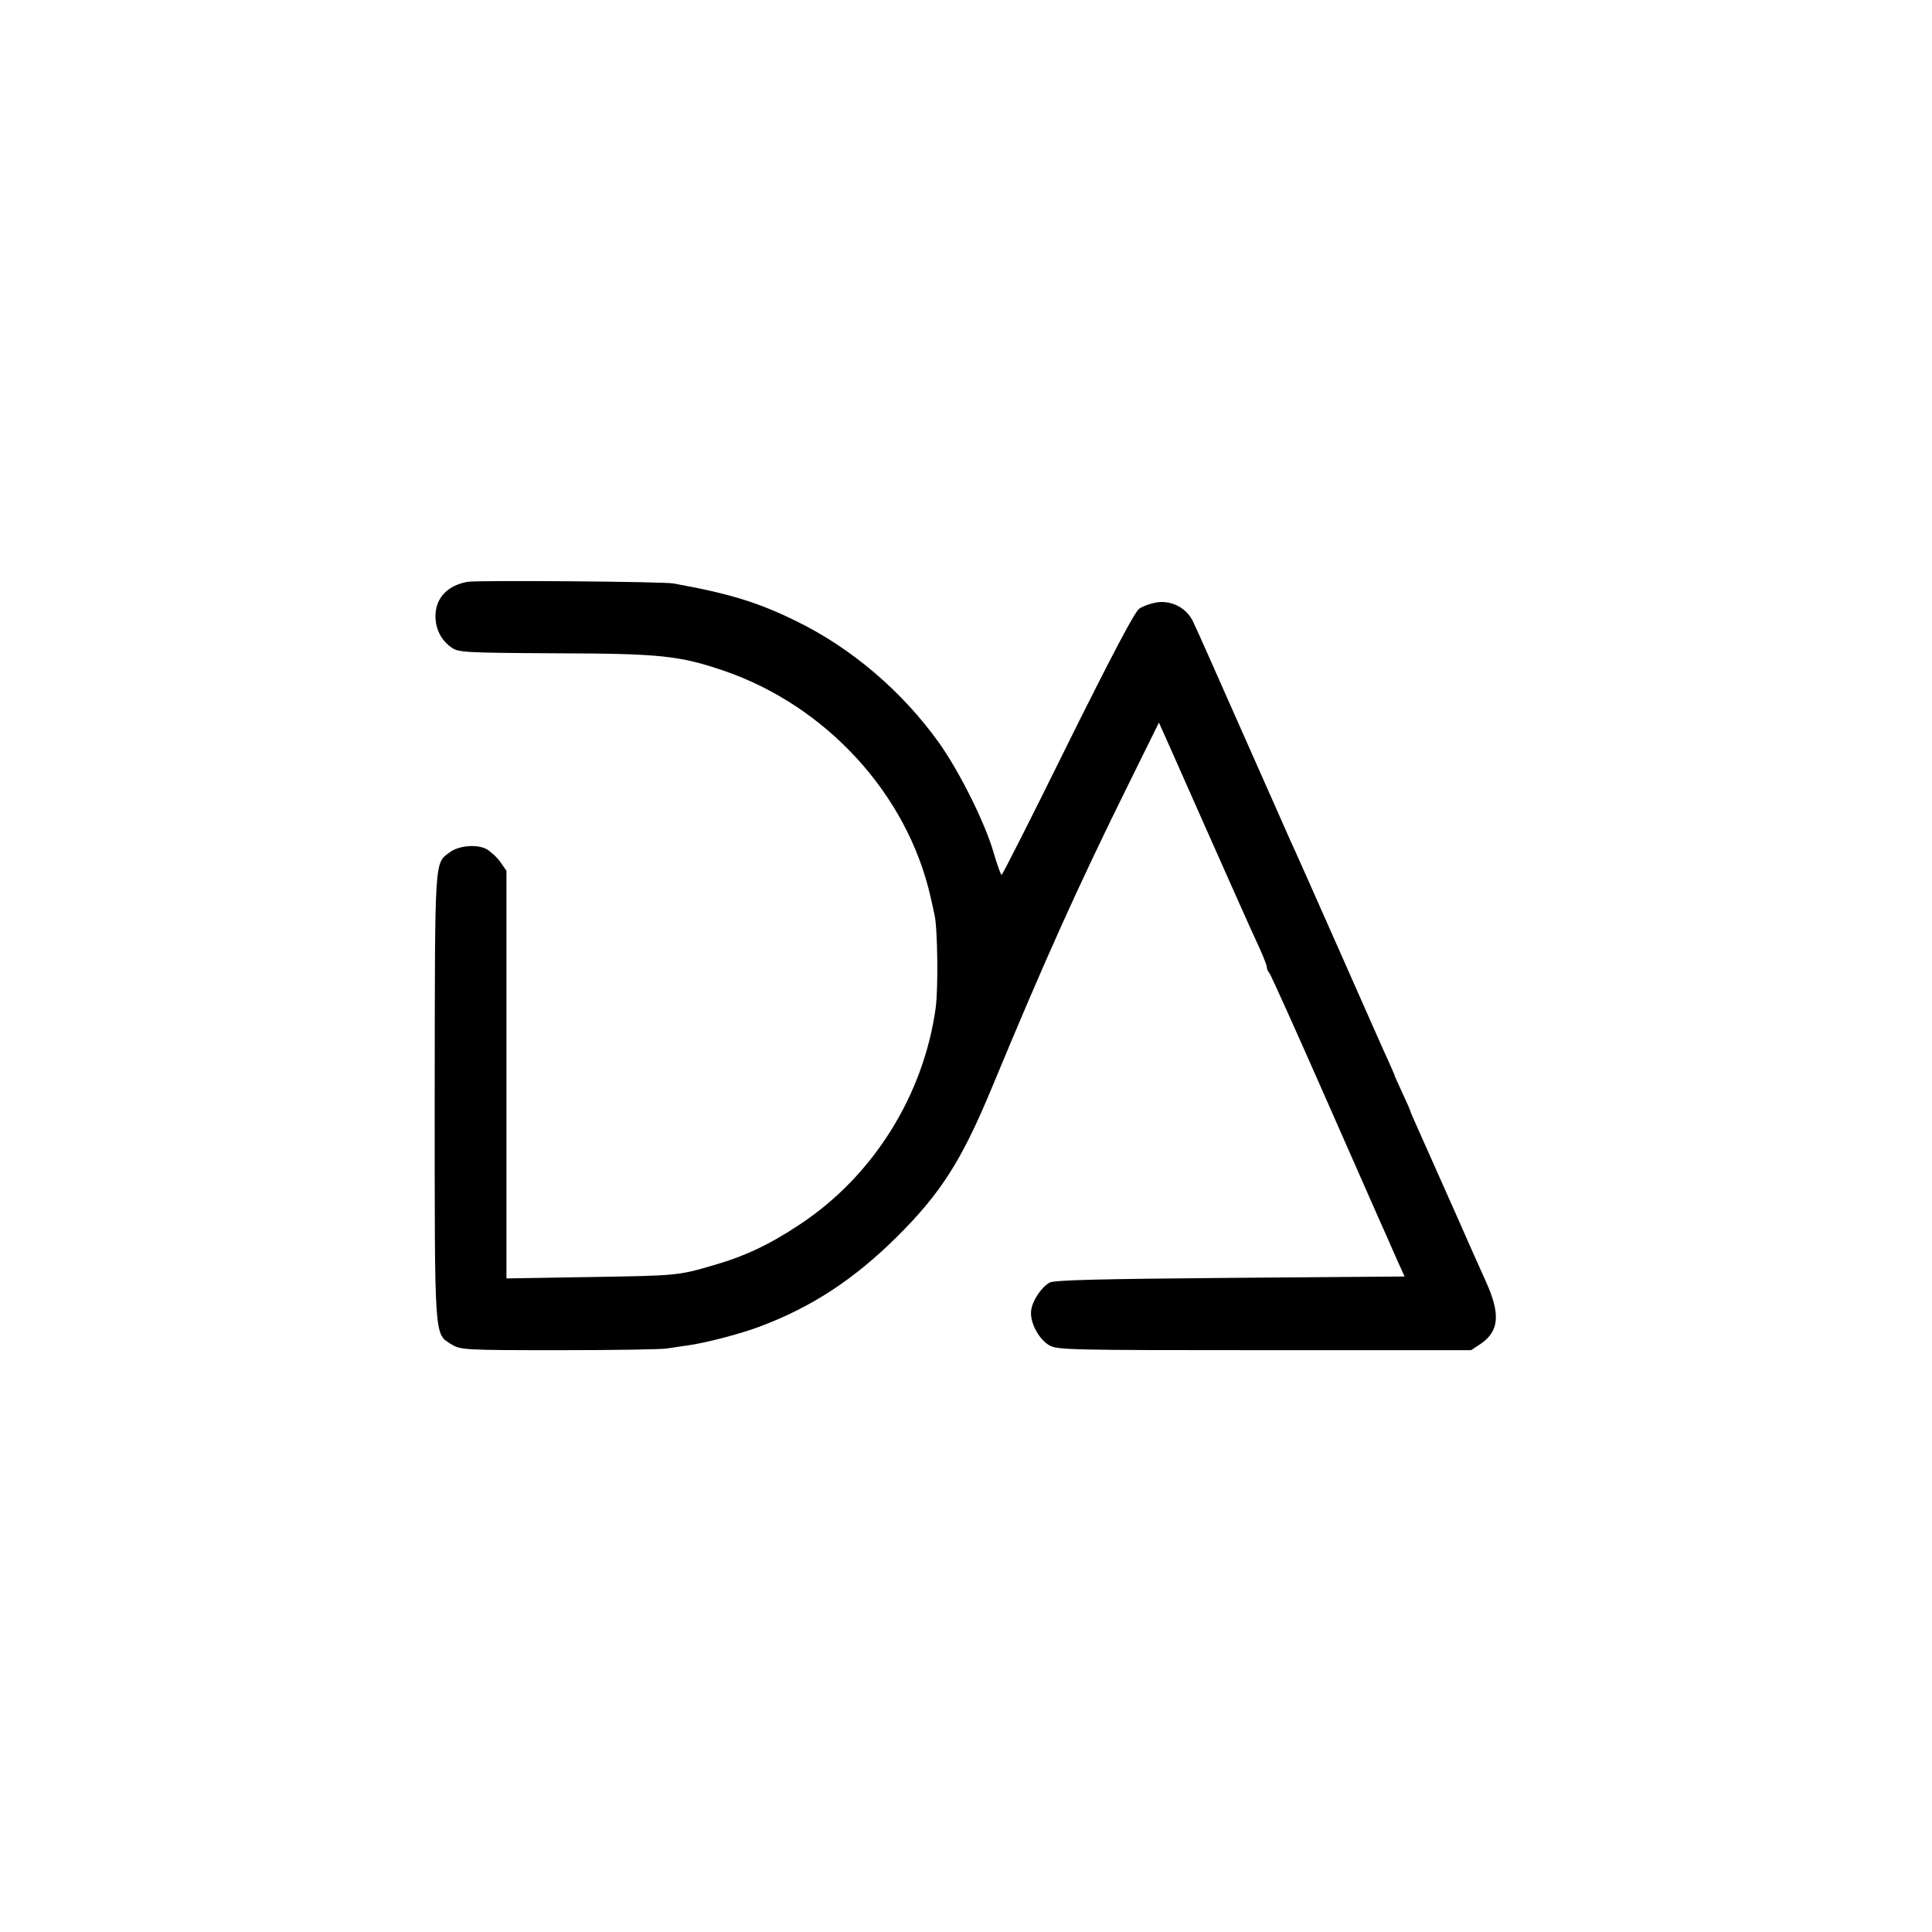
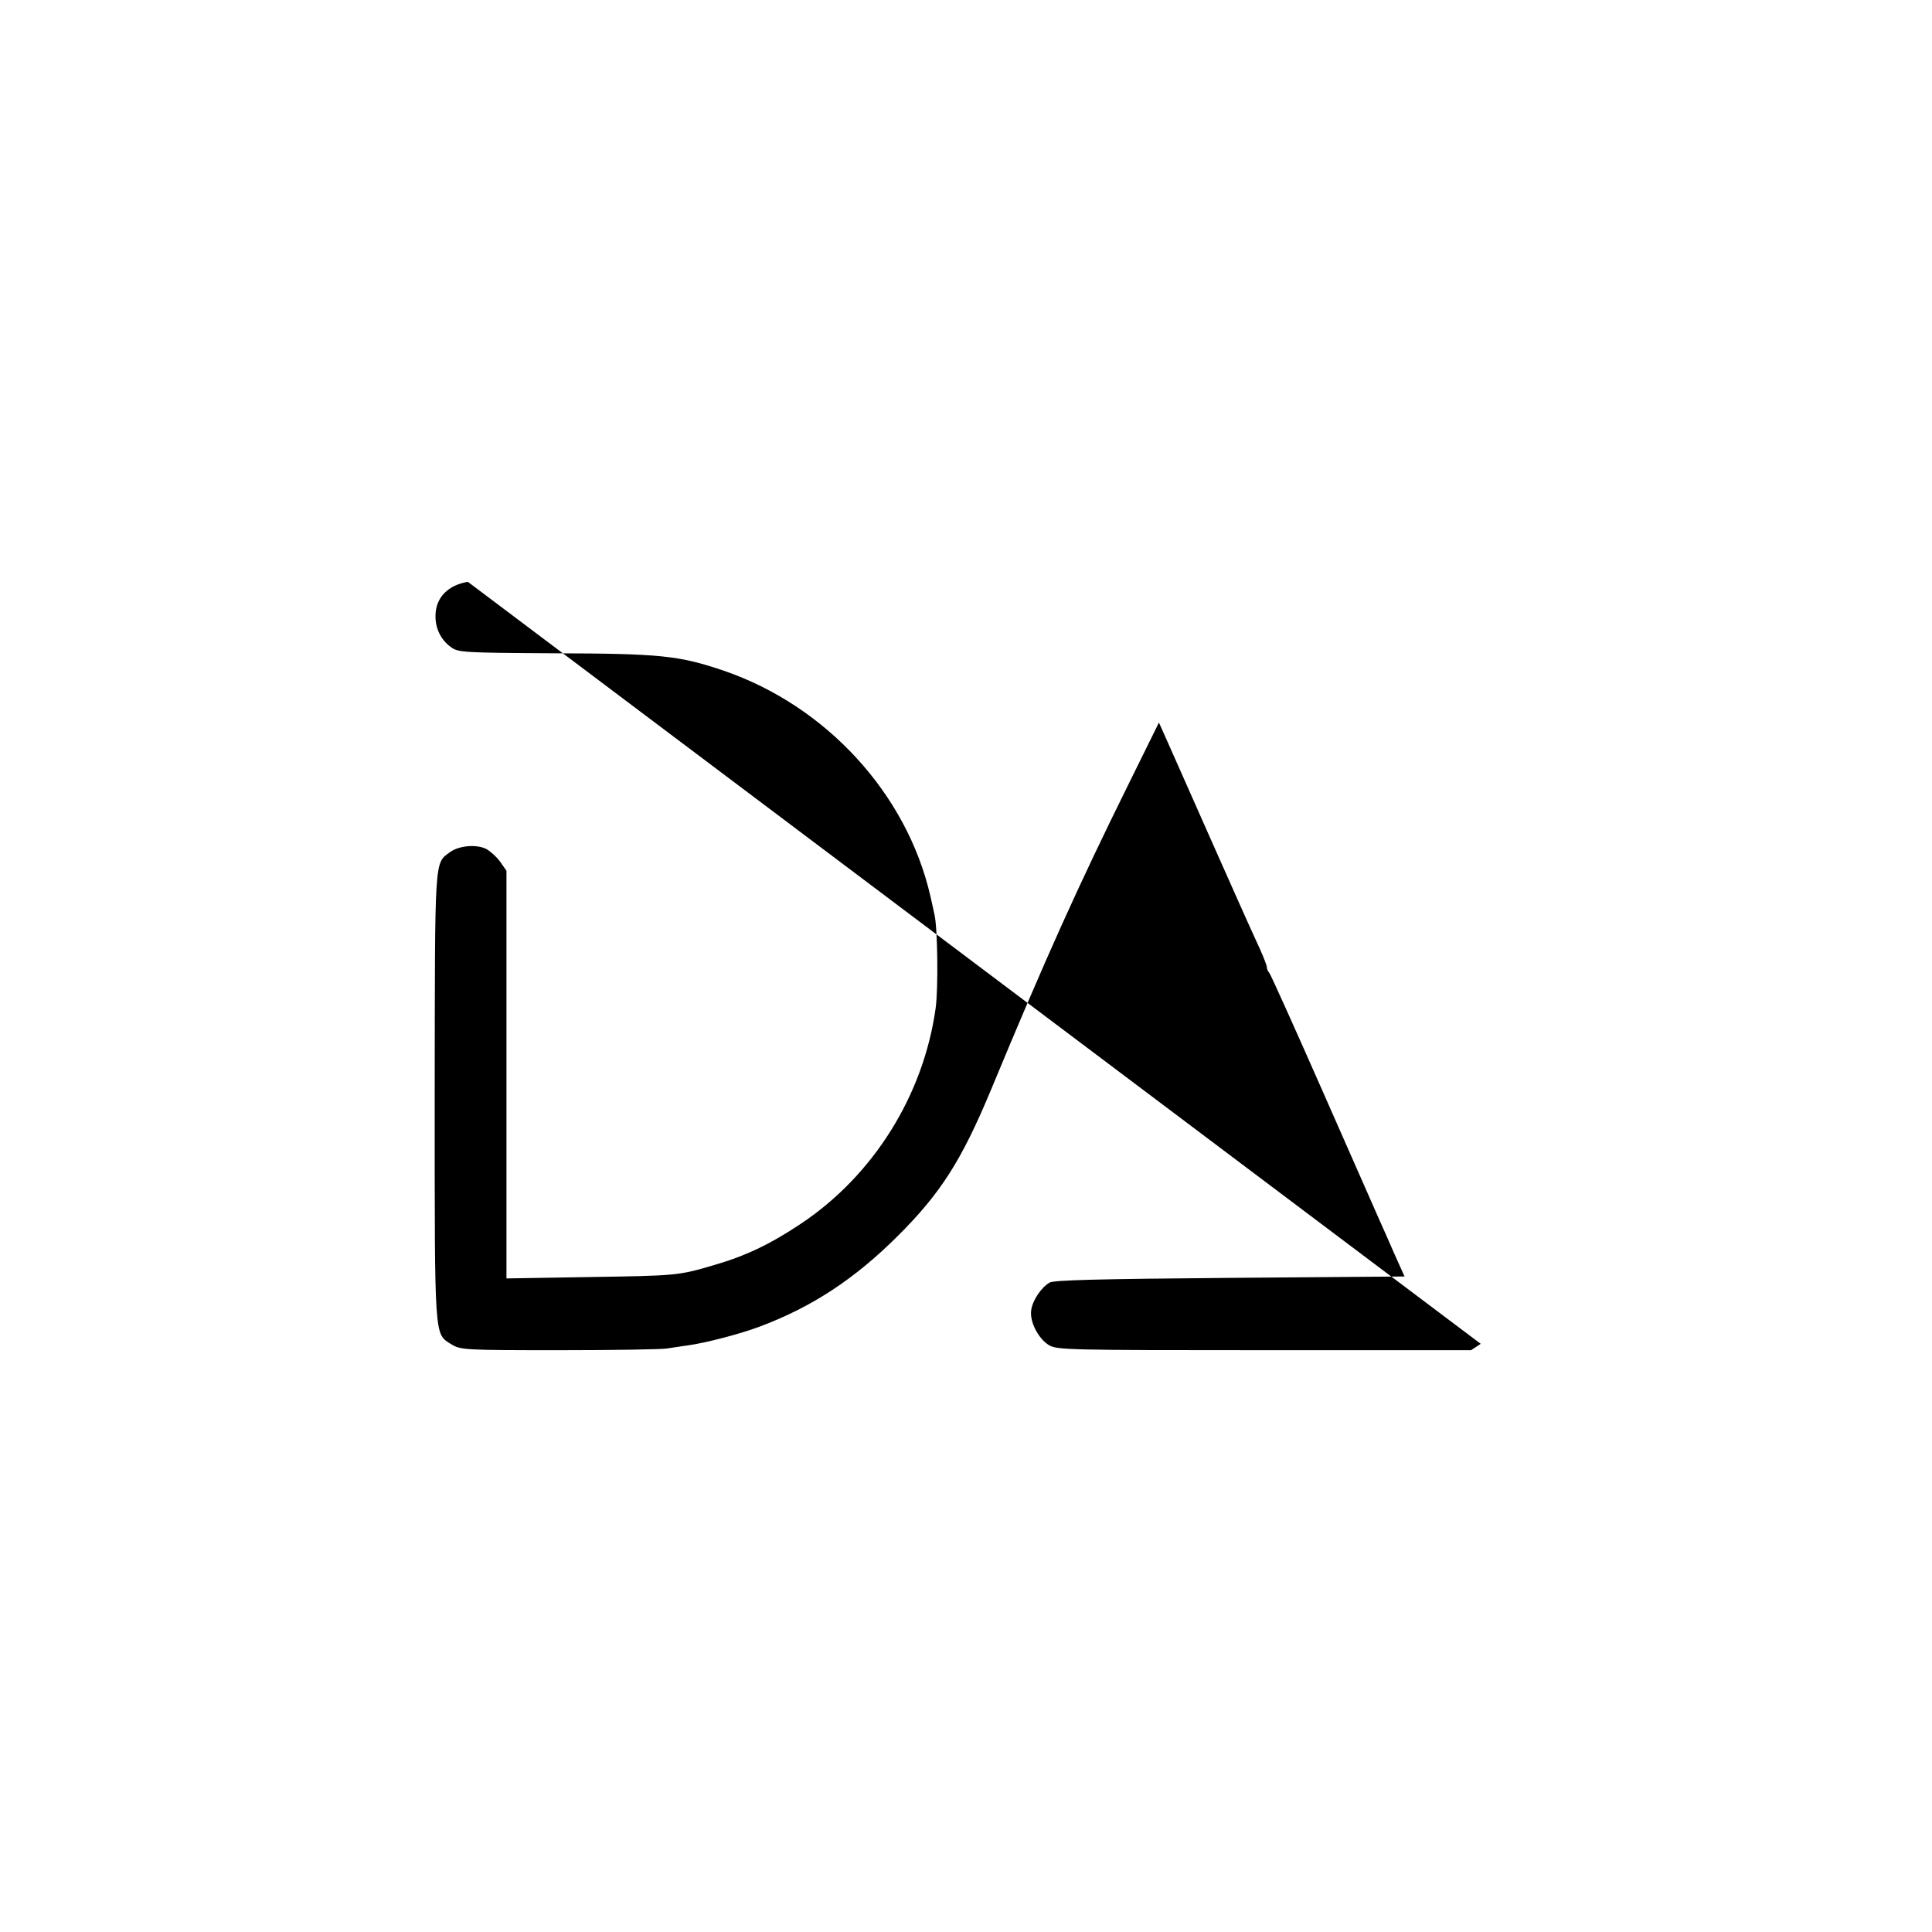
<svg xmlns="http://www.w3.org/2000/svg" version="1.0" width="700pt" height="700pt" viewBox="0 0 700 700" preserveAspectRatio="xMidYMid meet">
  <g transform="translate(0,700) scale(0.1,-0.1)" fill="#000000" stroke="none">
-     <path d="M1695 4892 c-71 -12 -115 -56 -117 -119 -2 -47 18 -90 55 -117 27 -20 40 -21 375 -23 384 -1 452 -8 614 -63 371 -127 664 -446 749 -817 6 -27 13 -57 15 -68 11 -46 14 -266 4 -338 -44 -315 -225 -606 -490 -782 -111 -74 -200 -116 -314 -149 -129 -38 -135 -38 -451 -43 l-300 -5 0 739 0 738 -23 33 c-13 18 -36 38 -50 46 -36 18 -99 12 -131 -11 -58 -43 -55 -7 -56 -888 0 -891 -2 -856 61 -896 33 -20 46 -21 392 -21 196 0 371 3 387 6 17 2 50 8 75 11 66 9 193 42 264 69 189 71 342 172 497 326 158 157 233 276 339 530 197 475 315 737 499 1109 l110 223 26 -58 c15 -33 85 -192 157 -354 72 -162 148 -333 169 -378 22 -46 39 -89 39 -96 0 -7 4 -16 9 -21 5 -6 93 -201 196 -435 103 -234 195 -443 205 -465 10 -22 34 -76 53 -120 l36 -80 -632 -5 c-479 -4 -637 -8 -654 -17 -31 -18 -63 -66 -67 -102 -5 -42 27 -102 65 -125 29 -17 71 -18 780 -18 l749 0 35 23 c67 46 72 108 19 225 -48 107 -56 125 -104 234 -91 205 -123 277 -146 328 -13 29 -24 54 -24 56 0 2 -12 30 -27 62 -15 33 -28 61 -29 64 0 3 -10 25 -21 50 -12 25 -93 209 -182 410 -89 201 -168 379 -176 395 -7 17 -86 194 -175 395 -89 201 -168 380 -177 397 -22 48 -74 77 -127 71 -24 -3 -55 -14 -69 -24 -17 -13 -101 -173 -259 -491 -128 -260 -236 -473 -239 -473 -3 0 -16 37 -29 81 -31 108 -124 294 -198 398 -133 186 -317 343 -516 440 -138 68 -241 100 -446 137 -36 7 -709 12 -745 6z" />
+     <path d="M1695 4892 c-71 -12 -115 -56 -117 -119 -2 -47 18 -90 55 -117 27 -20 40 -21 375 -23 384 -1 452 -8 614 -63 371 -127 664 -446 749 -817 6 -27 13 -57 15 -68 11 -46 14 -266 4 -338 -44 -315 -225 -606 -490 -782 -111 -74 -200 -116 -314 -149 -129 -38 -135 -38 -451 -43 l-300 -5 0 739 0 738 -23 33 c-13 18 -36 38 -50 46 -36 18 -99 12 -131 -11 -58 -43 -55 -7 -56 -888 0 -891 -2 -856 61 -896 33 -20 46 -21 392 -21 196 0 371 3 387 6 17 2 50 8 75 11 66 9 193 42 264 69 189 71 342 172 497 326 158 157 233 276 339 530 197 475 315 737 499 1109 l110 223 26 -58 c15 -33 85 -192 157 -354 72 -162 148 -333 169 -378 22 -46 39 -89 39 -96 0 -7 4 -16 9 -21 5 -6 93 -201 196 -435 103 -234 195 -443 205 -465 10 -22 34 -76 53 -120 l36 -80 -632 -5 c-479 -4 -637 -8 -654 -17 -31 -18 -63 -66 -67 -102 -5 -42 27 -102 65 -125 29 -17 71 -18 780 -18 l749 0 35 23 z" />
  </g>
</svg>